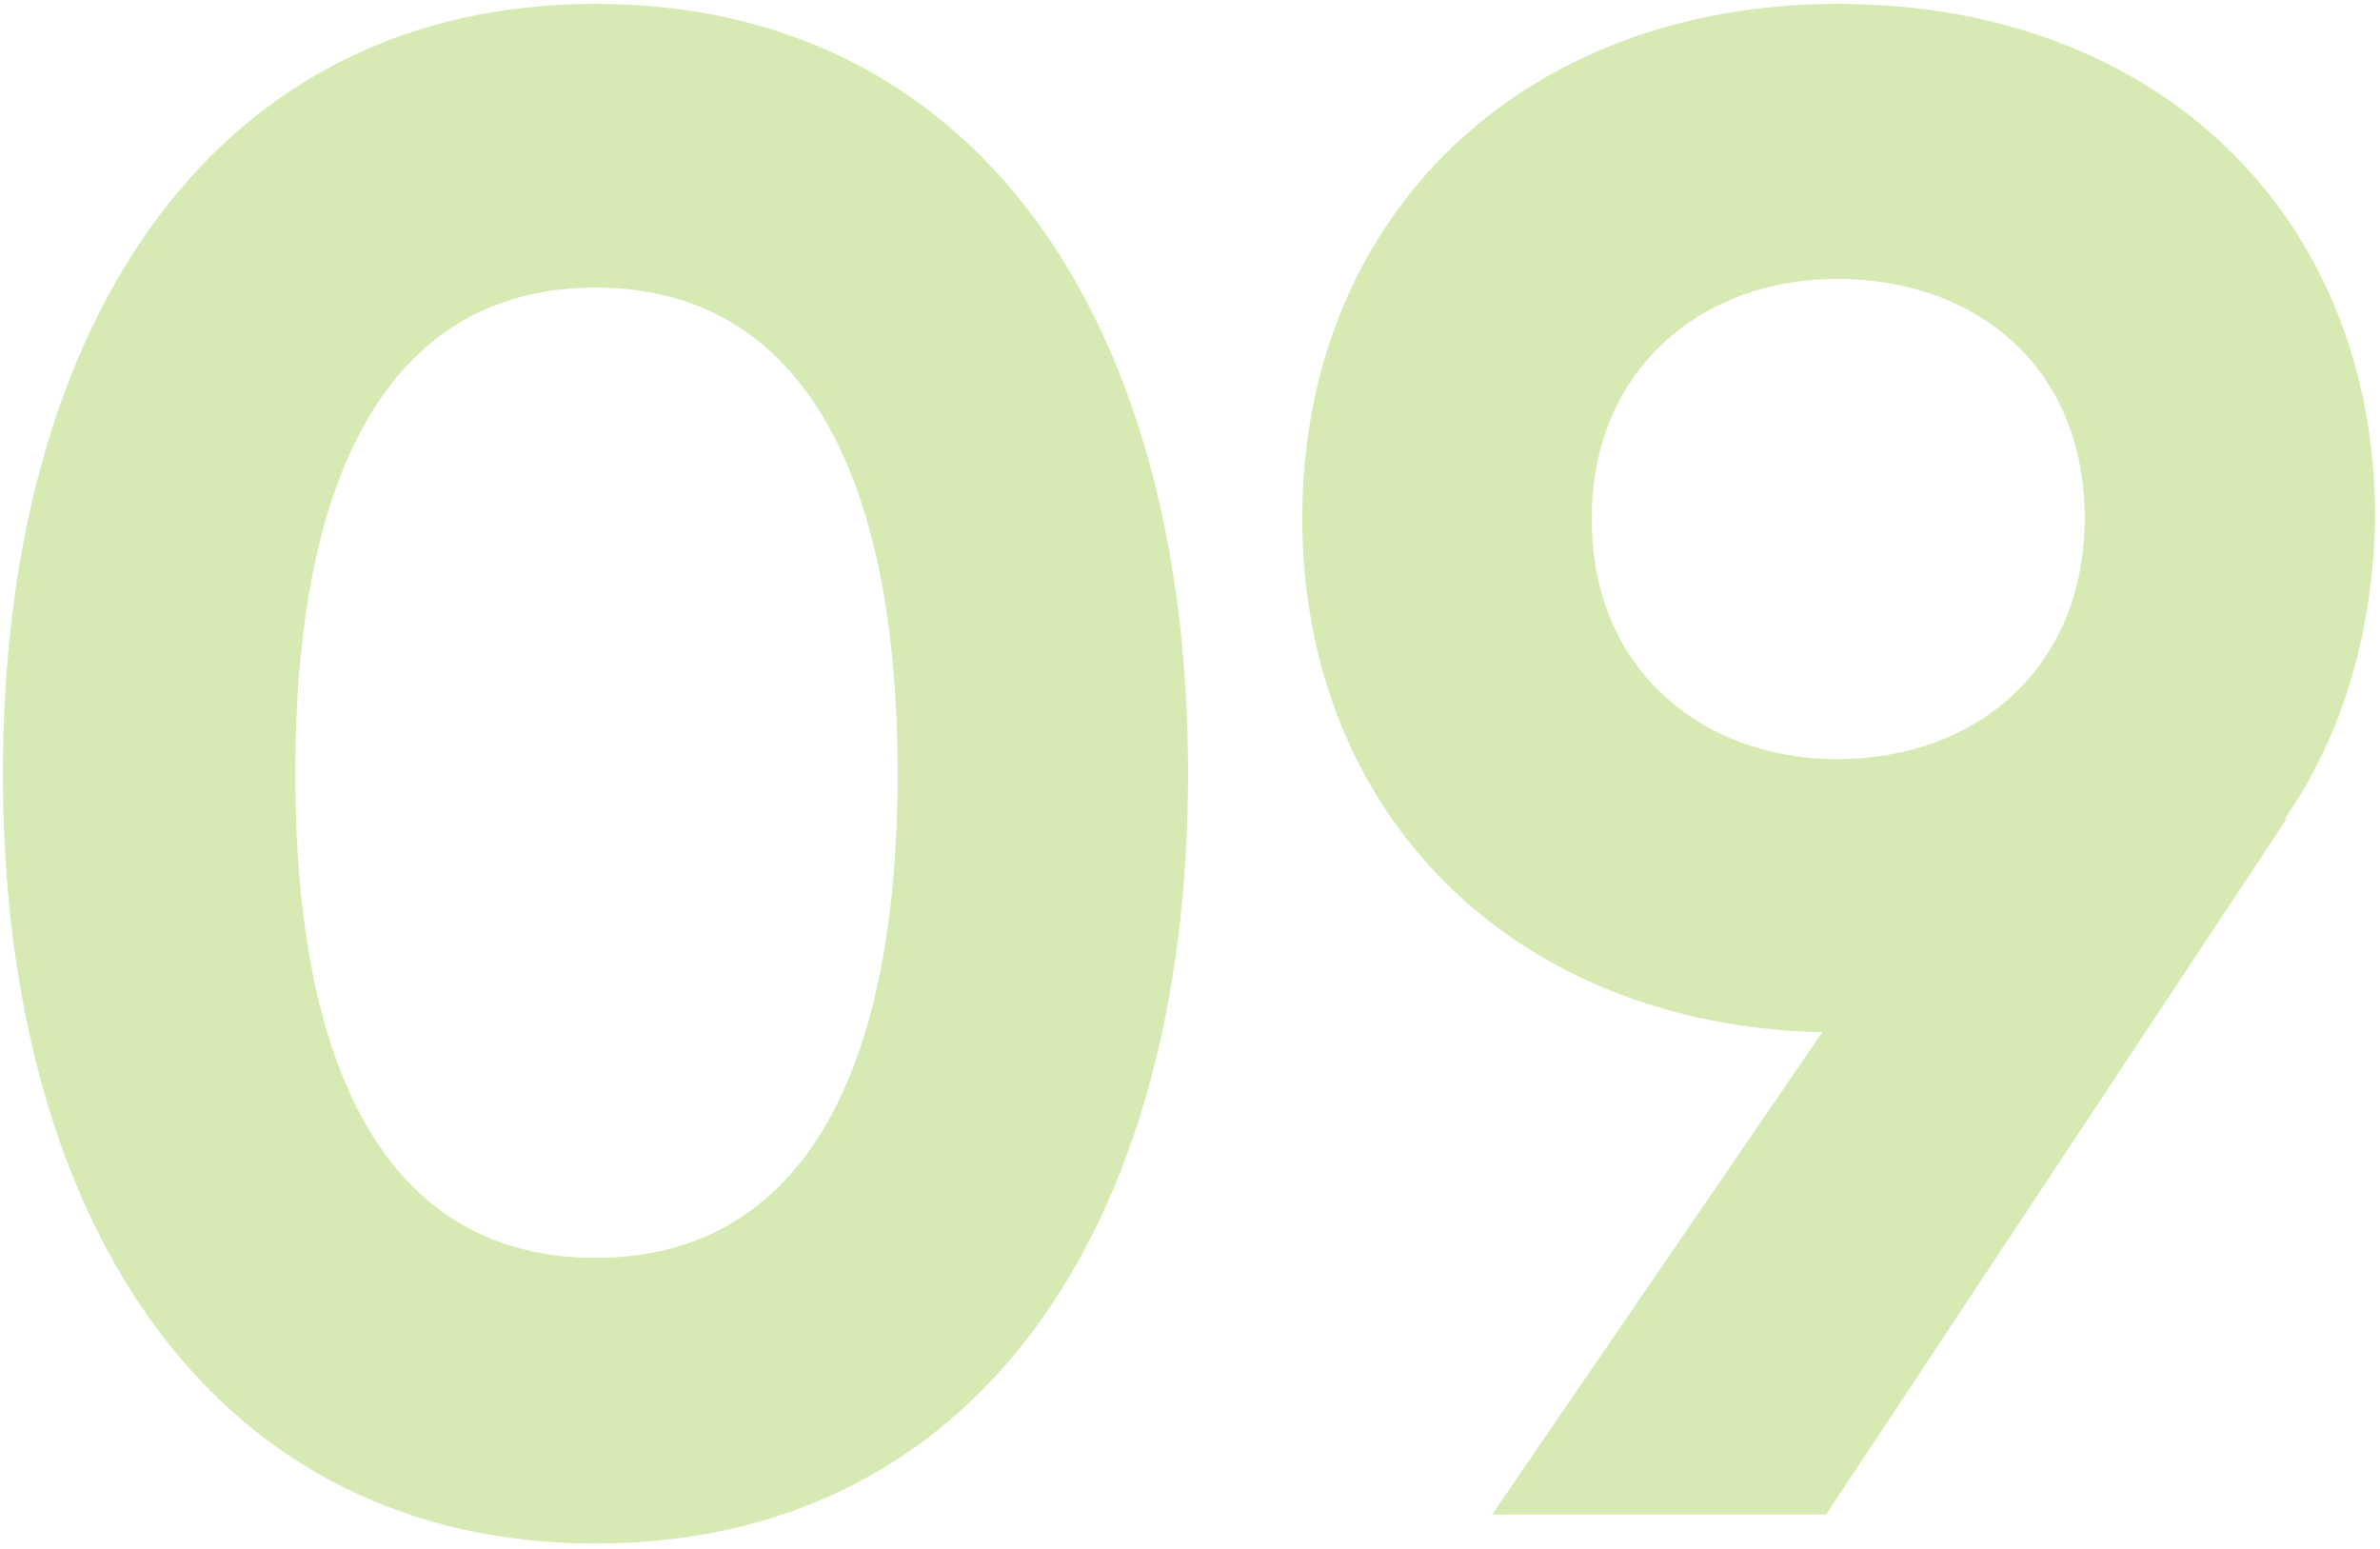
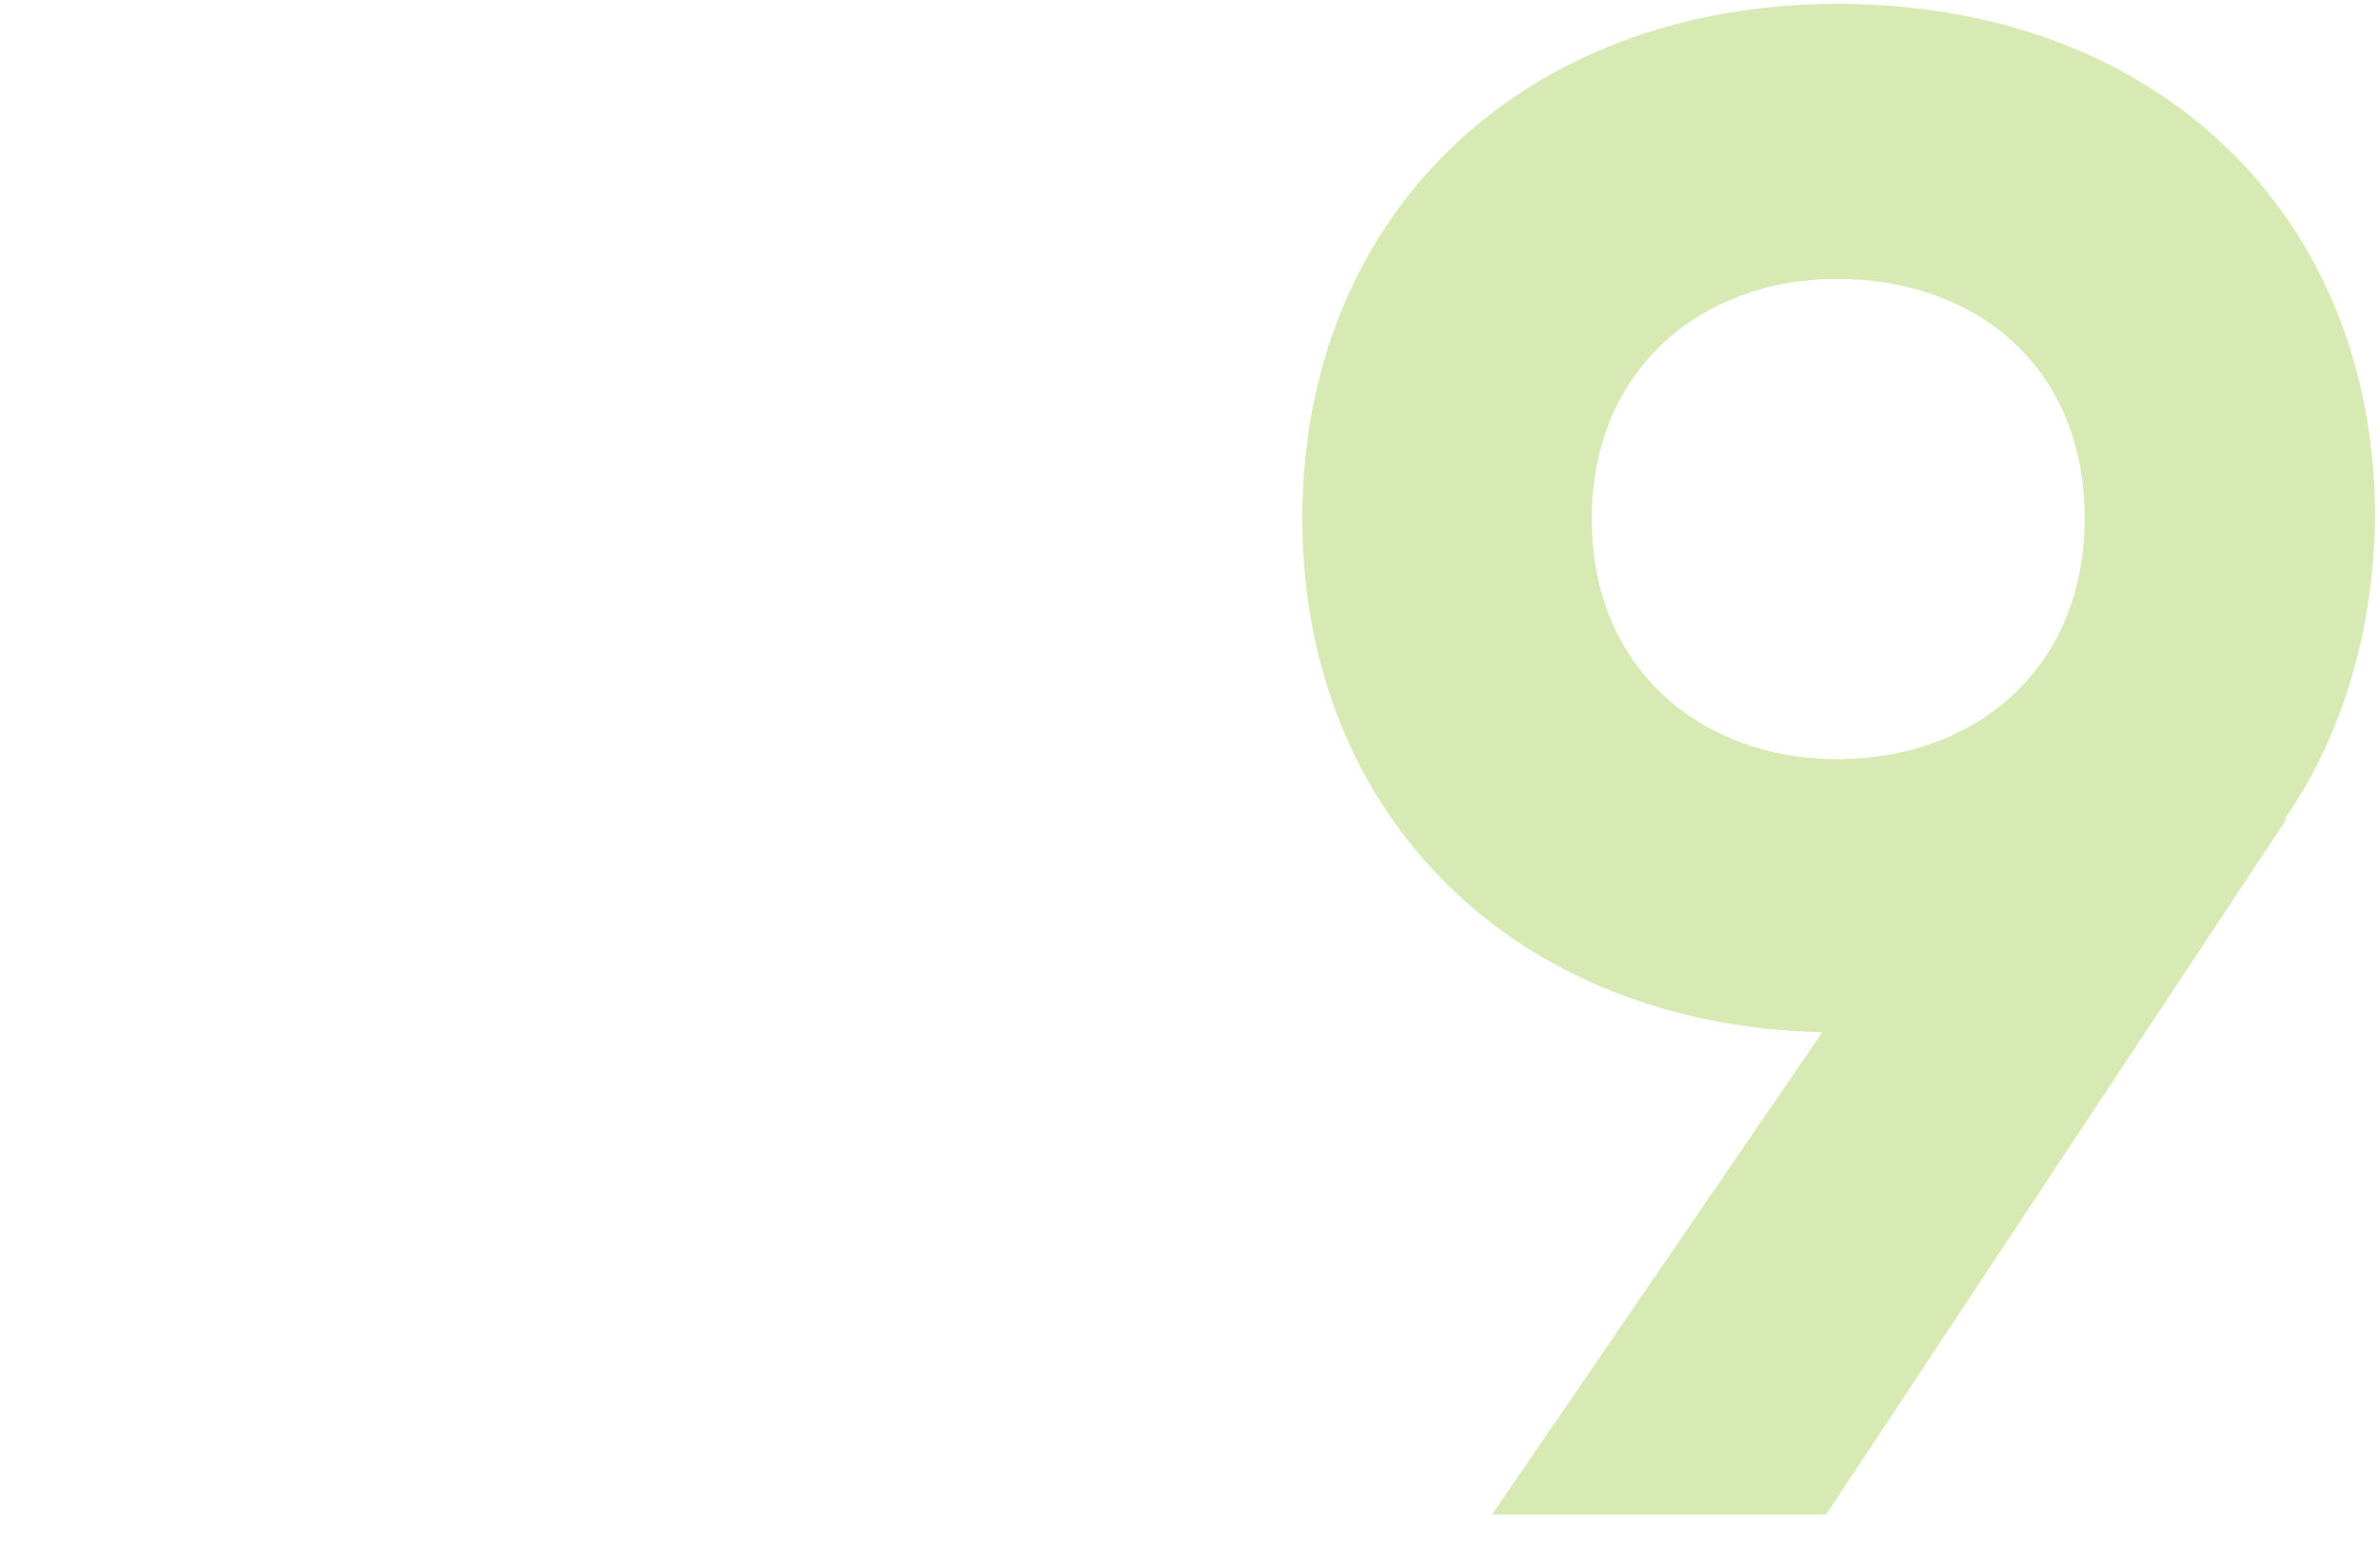
<svg xmlns="http://www.w3.org/2000/svg" version="1.0" id="Layer_1" x="0px" y="0px" viewBox="0 0 245.8 160" style="enable-background:new 0 0 245.8 160;" xml:space="preserve">
  <style type="text/css">
	.st0{opacity:0.3;enable-background:new    ;}
	.st1{fill:#7AB800;}
</style>
  <g class="st0">
-     <path class="st1" d="M0.3,79.9c0-47.2,22.3-79.5,61.2-79.5c39.1,0,61.2,32.3,61.2,79.5c0,47.2-22.1,79.5-61.2,79.5   C22.6,159.4,0.3,127.1,0.3,79.9z M92.7,79.9c0-32.3-10.7-50.2-31.2-50.2s-31,17.9-31,50.2c0,32.3,10.5,50,31,50   S92.7,112.2,92.7,79.9z" />
    <path class="st1" d="M236,84.5h0.2l-47.6,71.9h-34.5l34.1-49.8c-31.7-0.7-53.7-22.3-53.7-53.1c0-31.2,22.7-53.1,55.3-53.1   c33,0,55.5,21.8,55.5,53.1C245.1,65.3,241.9,76,236,84.5z M189.7,78.4c14.4,0,25.6-9.4,25.6-24.9c0-15.5-11.1-24.7-25.6-24.7   c-14,0-25.3,9.4-25.3,24.7C164.3,69,175.7,78.4,189.7,78.4z" />
  </g>
</svg>